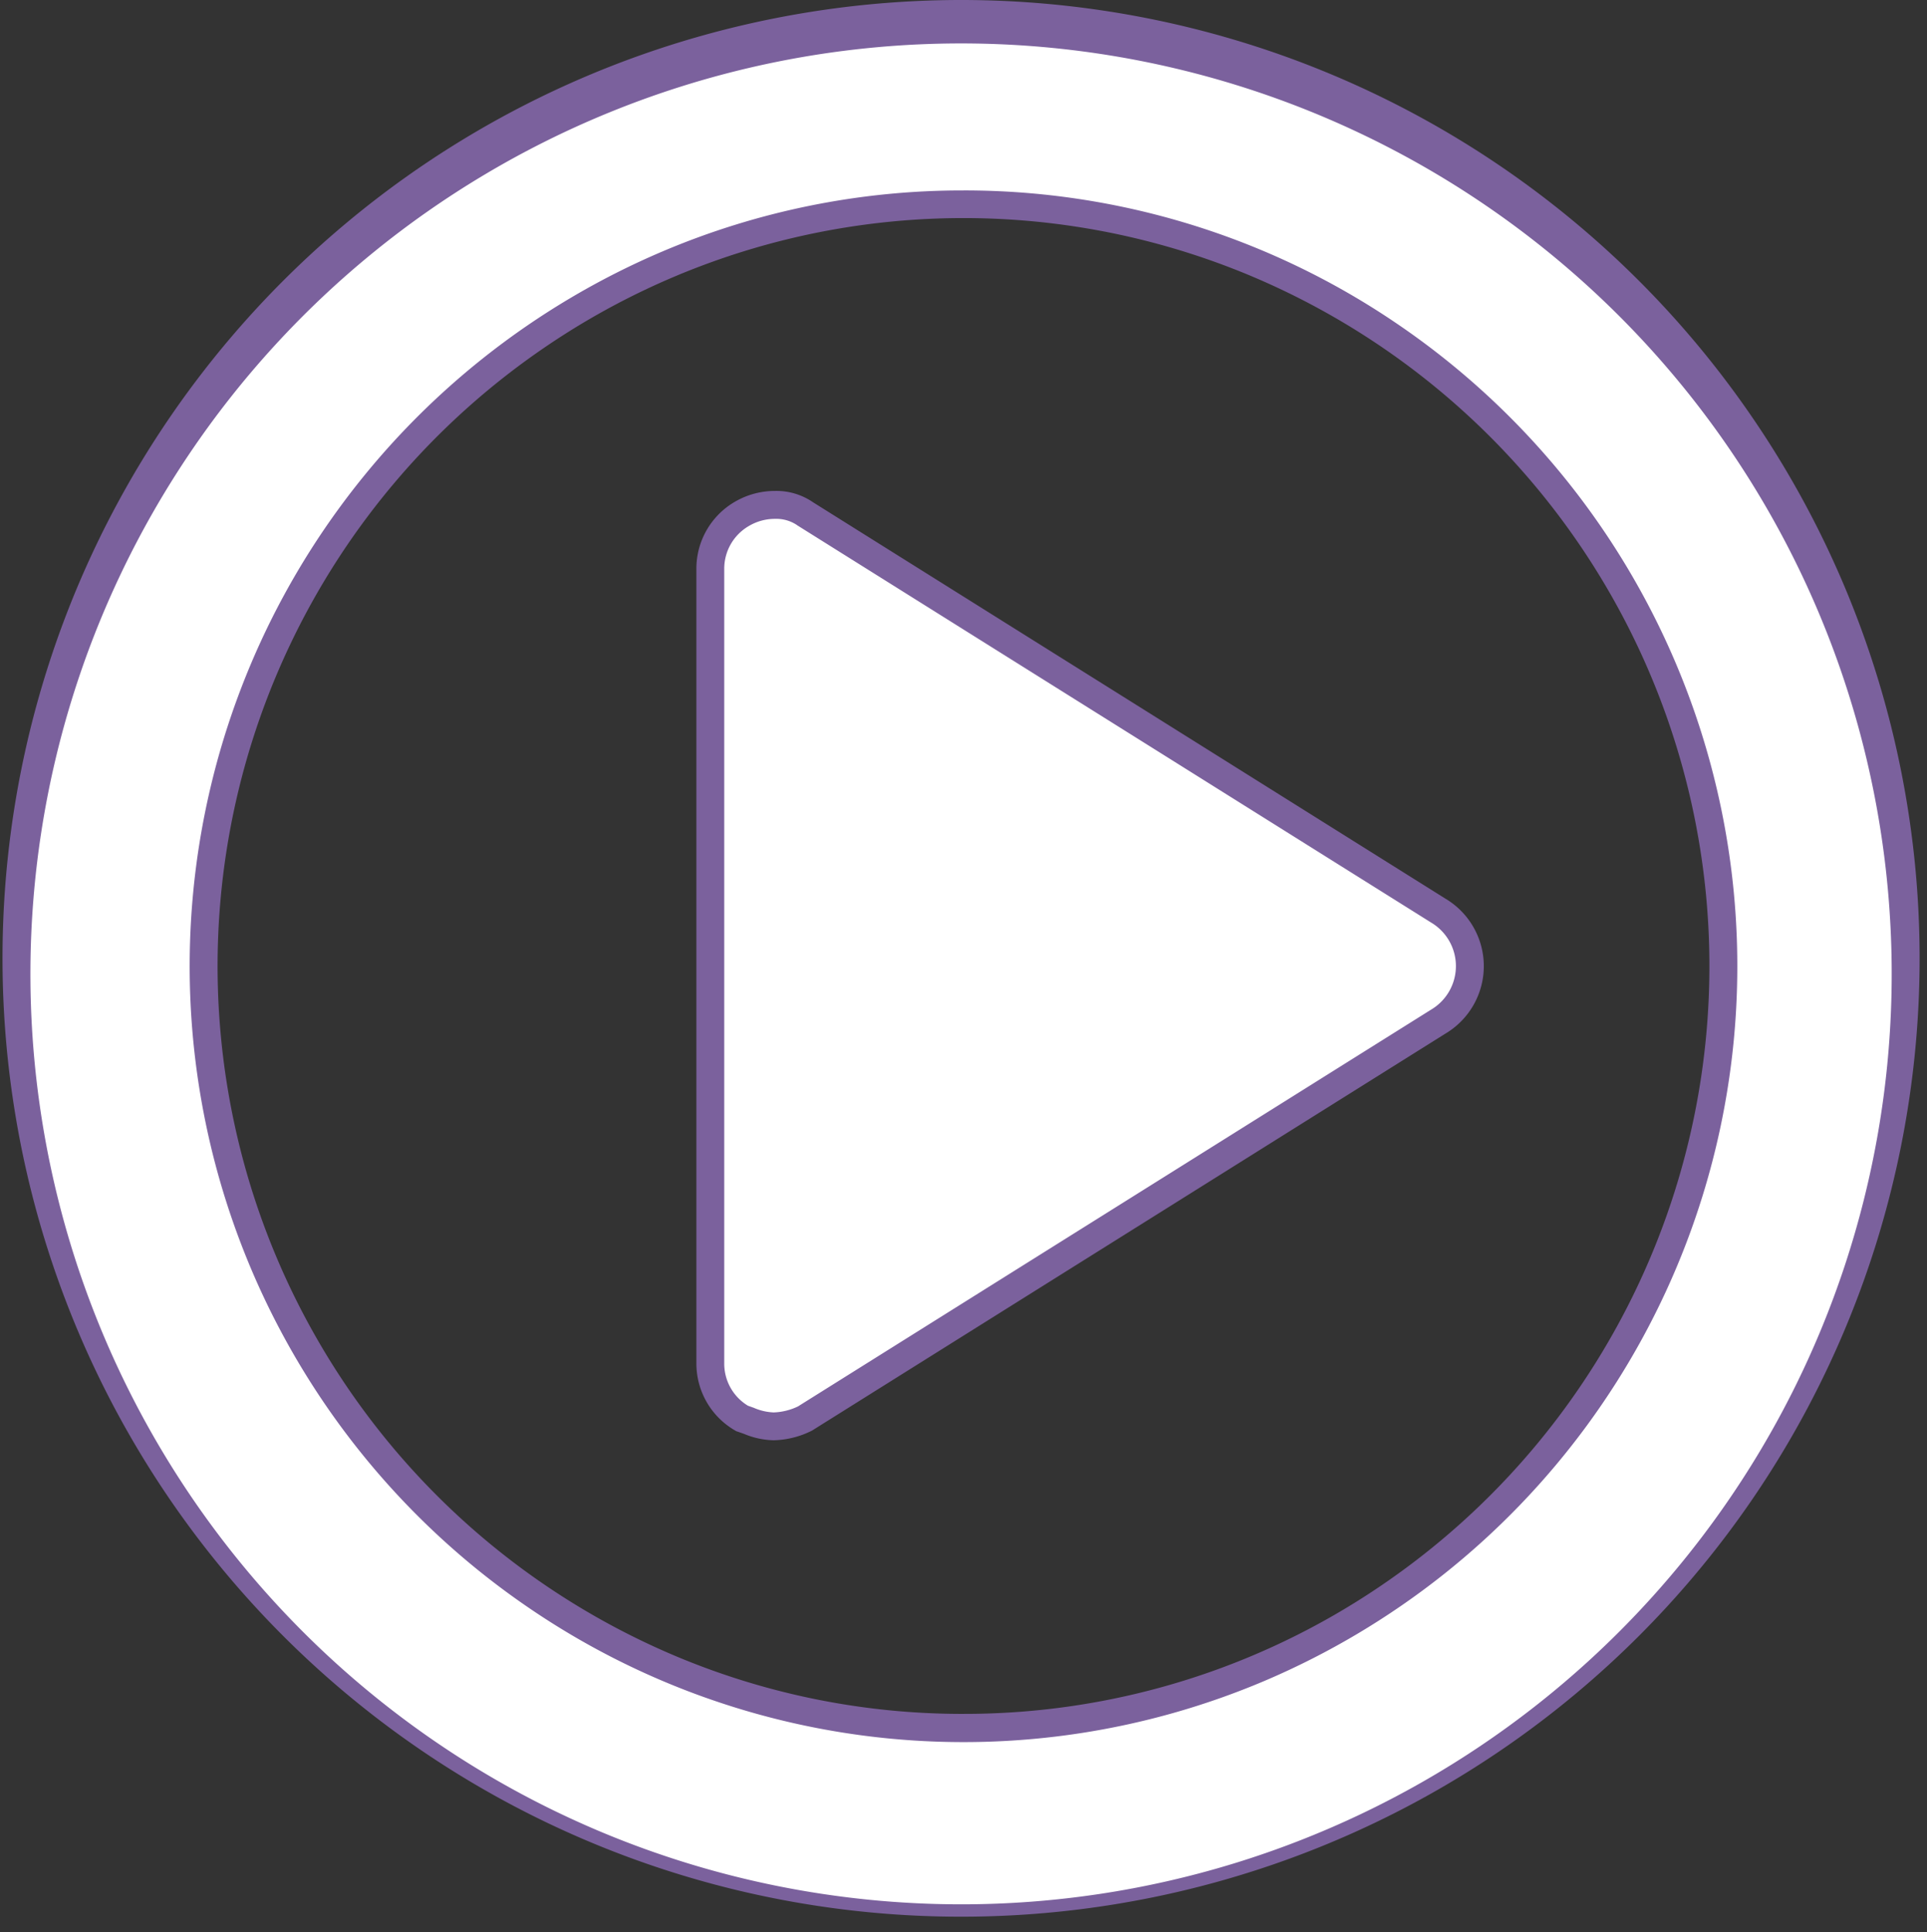
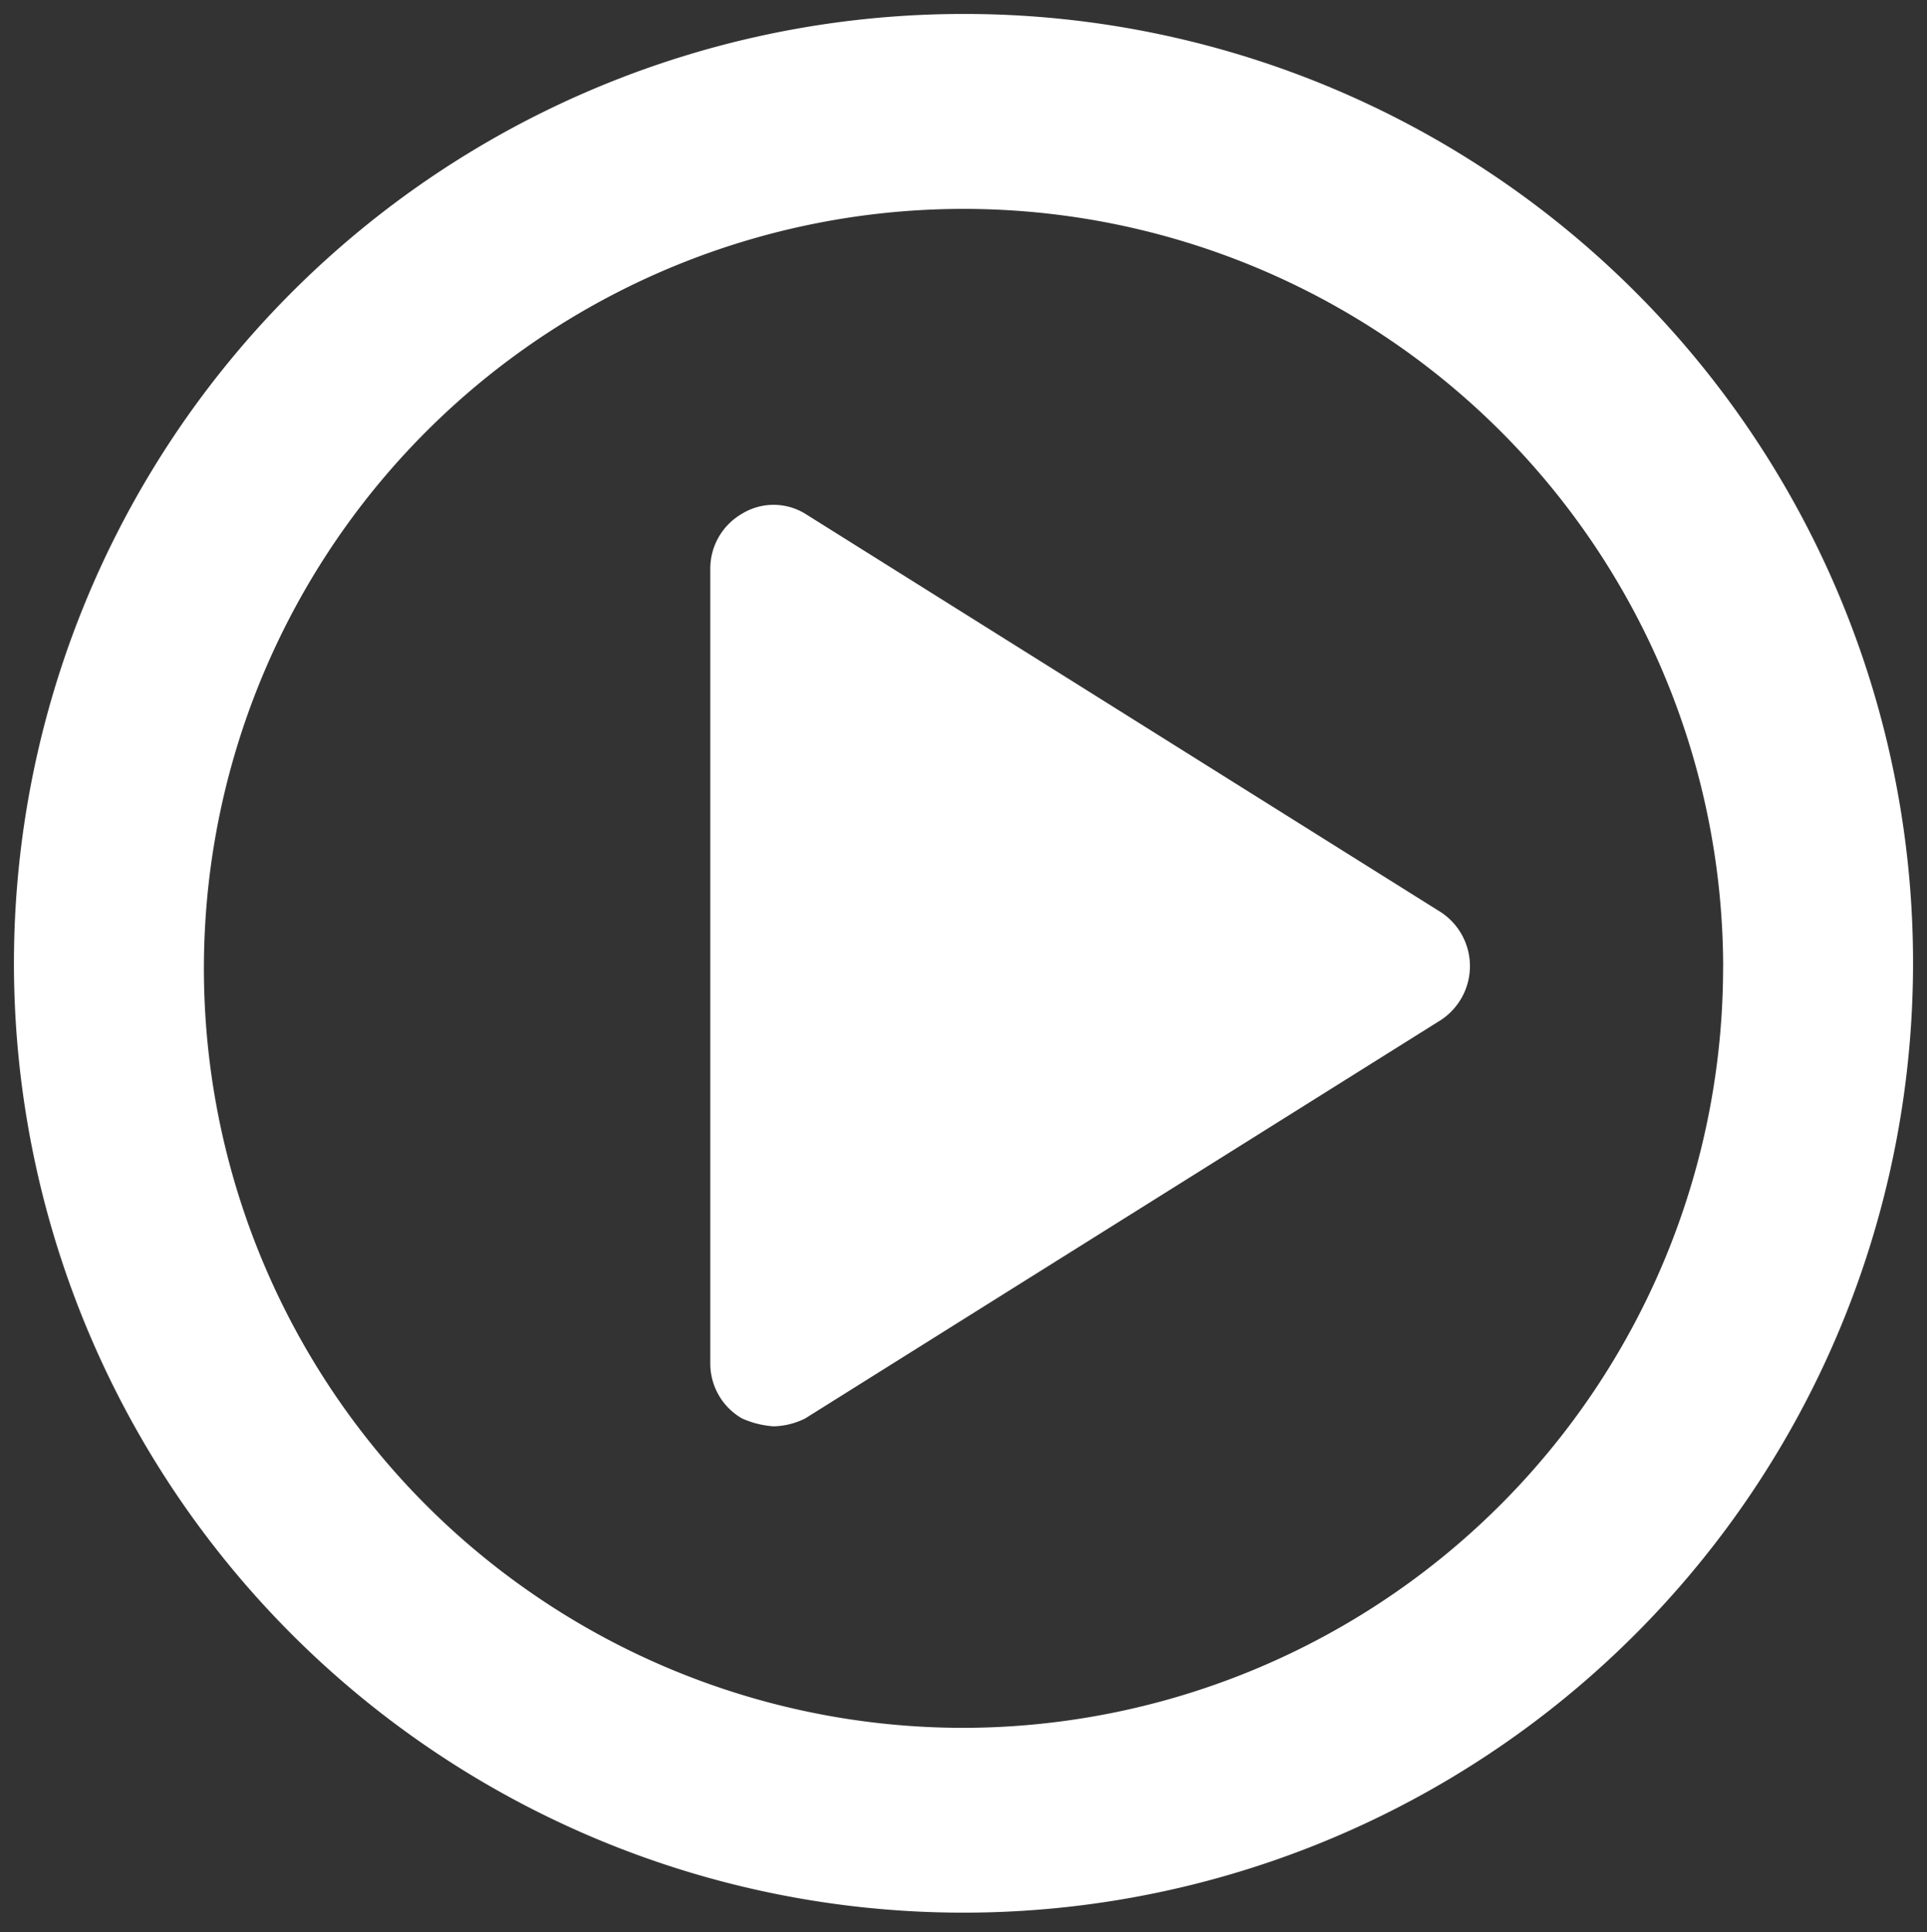
<svg xmlns="http://www.w3.org/2000/svg" width="138.027" height="138.431" viewBox="0 0 138.027 138.431">
  <rect x="0" y="0" width="138.027" height="138.431" fill="#333333" stroke="none" />
  <g transform="translate(-824.138 -641.585)">
    <path d="M676.005,312.827a68.014,68.014,0,1,1-68.014-68.215,67.952,67.952,0,0,1,68.014,68.215m-13.6,0A54.411,54.411,0,1,0,607.991,367.4,54.506,54.506,0,0,0,662.4,312.827M642,308.848a4.626,4.626,0,0,1,0,7.958L596.656,345.23a5.323,5.323,0,0,1-2.267.568,6.649,6.649,0,0,1-2.267-.568,4.538,4.538,0,0,1-2.267-3.979V284.4a4.539,4.539,0,0,1,2.267-3.98,4.33,4.33,0,0,1,4.534,0Z" transform="translate(285.16 397.973)" fill="#fff" />
-     <path d="M607.991,243.612a68.659,68.659,0,1,1-26.917,5.422A68.757,68.757,0,0,1,607.991,243.612Zm0,136.431a66.66,66.66,0,1,0-26.138-5.264A66.767,66.767,0,0,0,607.991,380.043Zm0-122.789a55.046,55.046,0,0,1,30.978,9.5,55.643,55.643,0,0,1-9.413,97.28,55.195,55.195,0,0,1-52.543-5.126,55.643,55.643,0,0,1,9.413-97.28A54.9,54.9,0,0,1,607.991,257.255Zm0,109.145a53.045,53.045,0,0,0,29.856-9.151,53.643,53.643,0,0,0-9.072-93.784,53.194,53.194,0,0,0-50.64,4.94,53.643,53.643,0,0,0,9.072,93.784A52.907,52.907,0,0,0,607.991,366.4Zm-13.5-87.615a4.629,4.629,0,0,1,2.725.813l45.3,28.4a5.626,5.626,0,0,1,0,9.663L597.147,346.1l-.042.021a6.368,6.368,0,0,1-2.716.675,5.776,5.776,0,0,1-2.106-.452c-.153-.055-.312-.112-.478-.168l-.1-.035-.094-.057a5.537,5.537,0,0,1-2.752-4.836V284.4a5.537,5.537,0,0,1,2.752-4.837A5.674,5.674,0,0,1,594.495,278.785Zm1.673,65.57,45.315-28.406a3.626,3.626,0,0,0,0-6.245l-.015-.01L596.089,281.25l-.034-.026a2.653,2.653,0,0,0-1.56-.439,3.647,3.647,0,0,0-1.858.5,3.534,3.534,0,0,0-1.783,3.123v56.846a3.524,3.524,0,0,0,1.7,3.069c.144.049.278.1.409.145a3.97,3.97,0,0,0,1.43.334A4.358,4.358,0,0,0,596.168,344.356Z" transform="translate(285.16 397.973)" fill="#7b619d" />
  </g>
</svg>